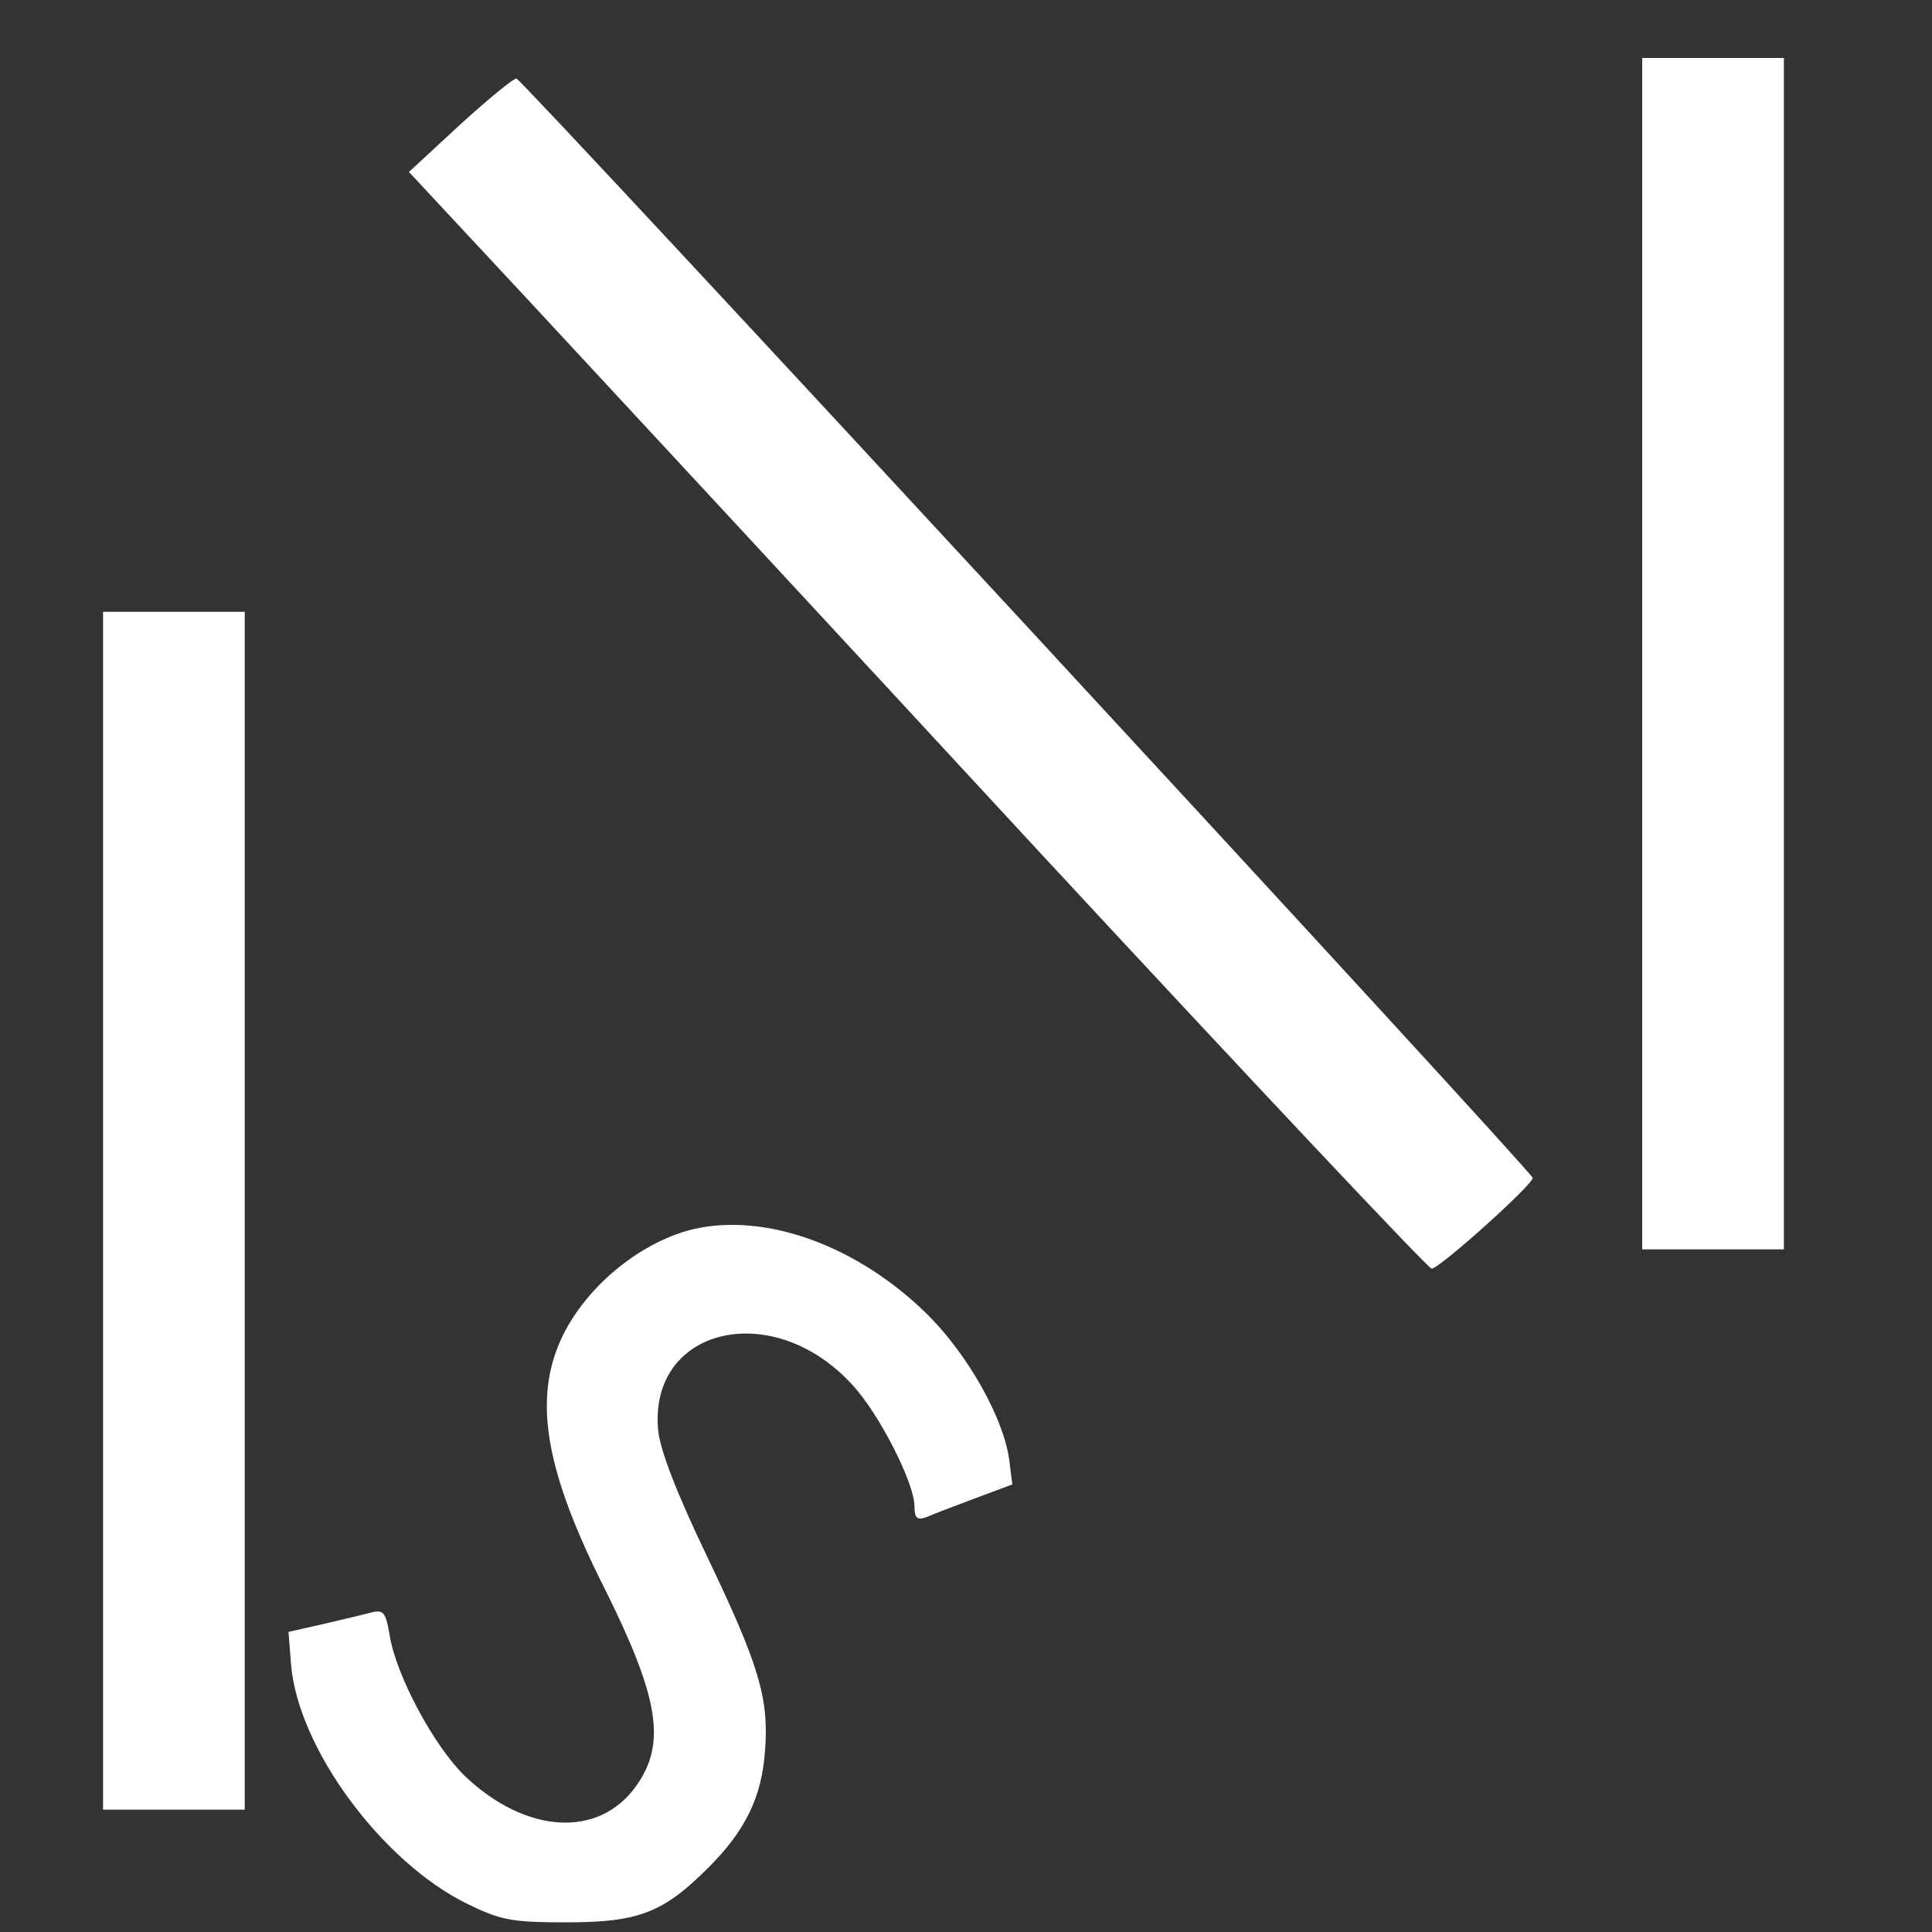
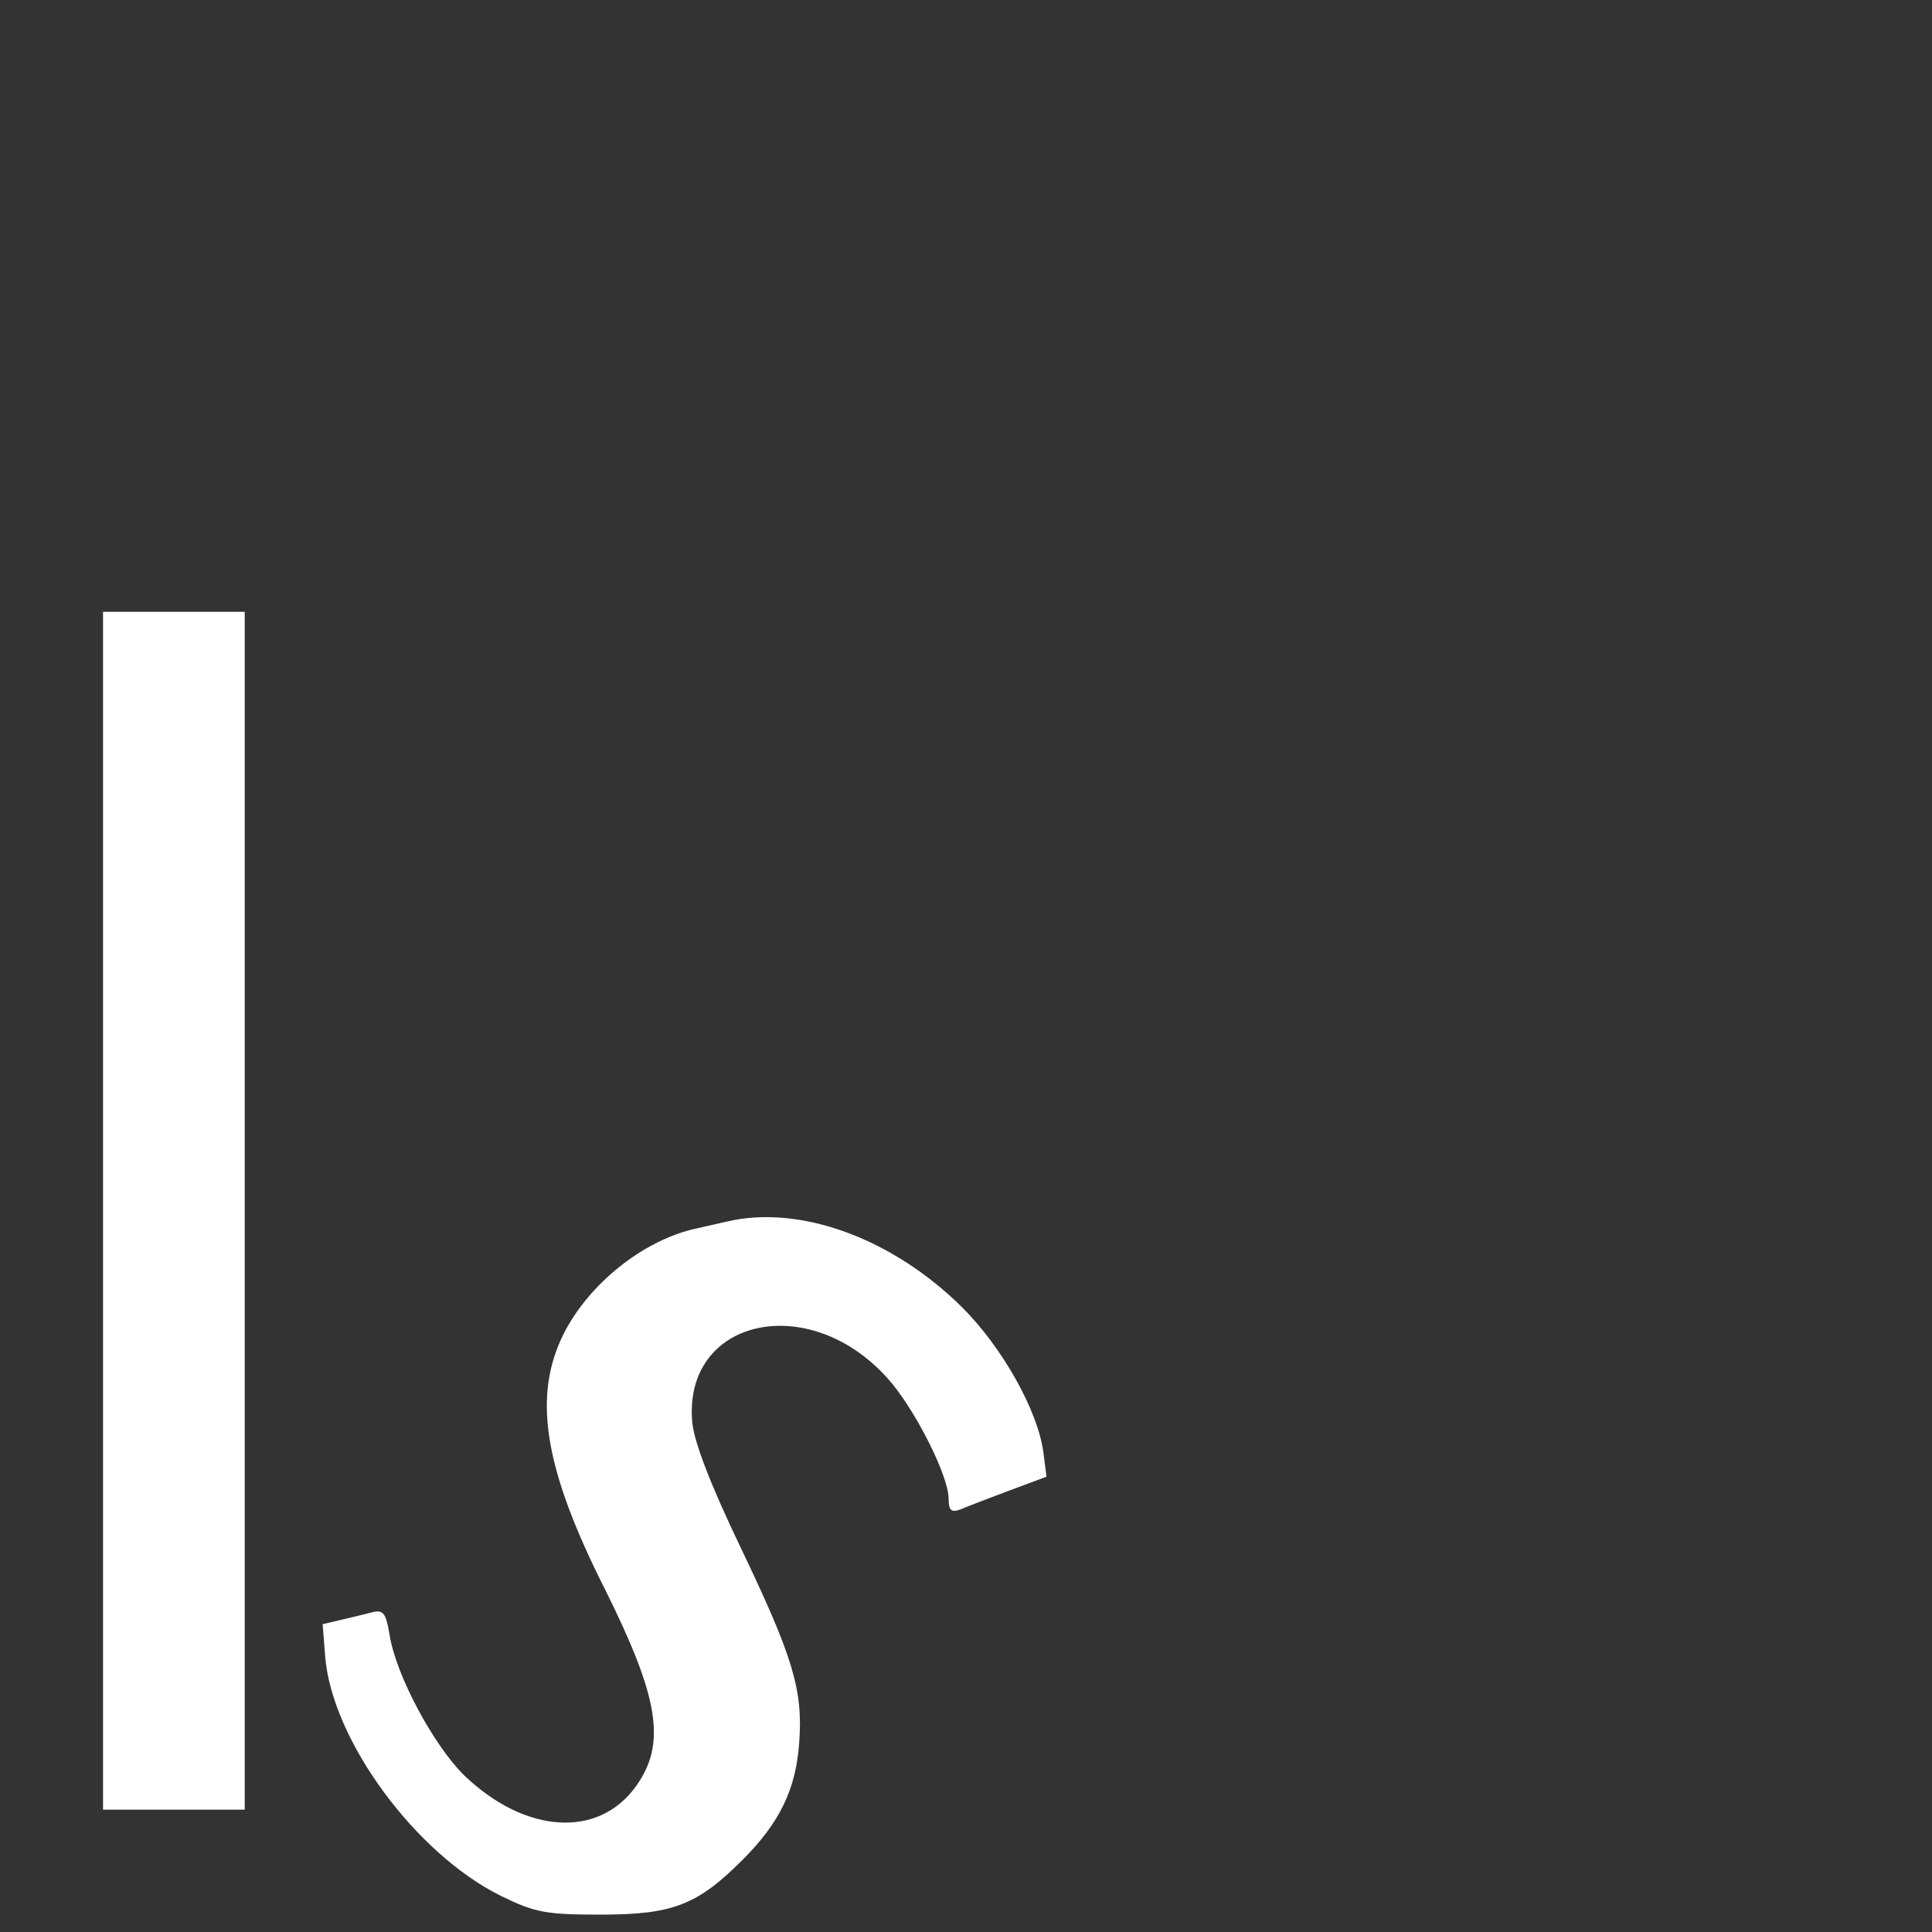
<svg xmlns="http://www.w3.org/2000/svg" preserveAspectRatio="xMidYMid meet" id="el_R6vCjLX1YN" viewBox="0 0 300 300">
  <rect x="0" y="0" width="300" height="300" fill="#333333" stroke="none" />
  <style>@-webkit-keyframes el_7LWoriFrVp_-ehygqHOC_Animation{0%{-webkit-transform: rotate(-7deg);transform: rotate(-7deg);}33.33%{-webkit-transform: rotate(0deg);transform: rotate(0deg);}66.67%{-webkit-transform: rotate(0deg);transform: rotate(0deg);}100%{-webkit-transform: rotate(-7deg);transform: rotate(-7deg);}}@keyframes el_7LWoriFrVp_-ehygqHOC_Animation{0%{-webkit-transform: rotate(-7deg);transform: rotate(-7deg);}33.33%{-webkit-transform: rotate(0deg);transform: rotate(0deg);}66.67%{-webkit-transform: rotate(0deg);transform: rotate(0deg);}100%{-webkit-transform: rotate(-7deg);transform: rotate(-7deg);}}@-webkit-keyframes el_7LWoriFrVp_PAQ3VvfiB_Animation{0%{-webkit-transform: translate(0px, -48px);transform: translate(0px, -48px);}33.33%{-webkit-transform: translate(-38px, 5px);transform: translate(-38px, 5px);}66.67%{-webkit-transform: translate(-38px, 5px);transform: translate(-38px, 5px);}100%{-webkit-transform: translate(0px, -48px);transform: translate(0px, -48px);}}@keyframes el_7LWoriFrVp_PAQ3VvfiB_Animation{0%{-webkit-transform: translate(0px, -48px);transform: translate(0px, -48px);}33.33%{-webkit-transform: translate(-38px, 5px);transform: translate(-38px, 5px);}66.67%{-webkit-transform: translate(-38px, 5px);transform: translate(-38px, 5px);}100%{-webkit-transform: translate(0px, -48px);transform: translate(0px, -48px);}}@-webkit-keyframes el_2ZvOiZ3hOq_EN9rDrGsf_Animation{0%{-webkit-transform: translate(0px, 0px);transform: translate(0px, 0px);}33.33%{-webkit-transform: translate(37px, -33px);transform: translate(37px, -33px);}66.67%{-webkit-transform: translate(37px, -33px);transform: translate(37px, -33px);}100%{-webkit-transform: translate(0px, 0px);transform: translate(0px, 0px);}}@keyframes el_2ZvOiZ3hOq_EN9rDrGsf_Animation{0%{-webkit-transform: translate(0px, 0px);transform: translate(0px, 0px);}33.33%{-webkit-transform: translate(37px, -33px);transform: translate(37px, -33px);}66.67%{-webkit-transform: translate(37px, -33px);transform: translate(37px, -33px);}100%{-webkit-transform: translate(0px, 0px);transform: translate(0px, 0px);}}@-webkit-keyframes el_2ZvOiZ3hOq_MhyBBTklA_Animation{0%{-webkit-transform: rotate(4deg);transform: rotate(4deg);}33.33%{-webkit-transform: rotate(0deg);transform: rotate(0deg);}66.67%{-webkit-transform: rotate(0deg);transform: rotate(0deg);}100%{-webkit-transform: rotate(4deg);transform: rotate(4deg);}}@keyframes el_2ZvOiZ3hOq_MhyBBTklA_Animation{0%{-webkit-transform: rotate(4deg);transform: rotate(4deg);}33.33%{-webkit-transform: rotate(0deg);transform: rotate(0deg);}66.67%{-webkit-transform: rotate(0deg);transform: rotate(0deg);}100%{-webkit-transform: rotate(4deg);transform: rotate(4deg);}}@-webkit-keyframes el_R2b8gjXMYj_hRyov1vFn_Animation{0%{-webkit-transform: translate(-44px, 3px);transform: translate(-44px, 3px);}33.33%{-webkit-transform: translate(0px, -88px);transform: translate(0px, -88px);}66.67%{-webkit-transform: translate(0px, -88px);transform: translate(0px, -88px);}100%{-webkit-transform: translate(-44px, 3px);transform: translate(-44px, 3px);}}@keyframes el_R2b8gjXMYj_hRyov1vFn_Animation{0%{-webkit-transform: translate(-44px, 3px);transform: translate(-44px, 3px);}33.33%{-webkit-transform: translate(0px, -88px);transform: translate(0px, -88px);}66.67%{-webkit-transform: translate(0px, -88px);transform: translate(0px, -88px);}100%{-webkit-transform: translate(-44px, 3px);transform: translate(-44px, 3px);}}@-webkit-keyframes el_R2b8gjXMYj_88YJtZnQ7_Animation{0%{-webkit-transform: rotate(0deg);transform: rotate(0deg);}33.33%{-webkit-transform: rotate(1080deg);transform: rotate(1080deg);}66.67%{-webkit-transform: rotate(1080deg);transform: rotate(1080deg);}100%{-webkit-transform: rotate(1080deg);transform: rotate(1080deg);}}@keyframes el_R2b8gjXMYj_88YJtZnQ7_Animation{0%{-webkit-transform: rotate(0deg);transform: rotate(0deg);}33.33%{-webkit-transform: rotate(1080deg);transform: rotate(1080deg);}66.67%{-webkit-transform: rotate(1080deg);transform: rotate(1080deg);}100%{-webkit-transform: rotate(1080deg);transform: rotate(1080deg);}}@-webkit-keyframes el_3ev_ePrDIL_u7tMl1IO8_Animation{0%{-webkit-transform: rotate(33deg);transform: rotate(33deg);}33.33%{-webkit-transform: rotate(0deg);transform: rotate(0deg);}66.67%{-webkit-transform: rotate(0deg);transform: rotate(0deg);}100%{-webkit-transform: rotate(33deg);transform: rotate(33deg);}}@keyframes el_3ev_ePrDIL_u7tMl1IO8_Animation{0%{-webkit-transform: rotate(33deg);transform: rotate(33deg);}33.33%{-webkit-transform: rotate(0deg);transform: rotate(0deg);}66.67%{-webkit-transform: rotate(0deg);transform: rotate(0deg);}100%{-webkit-transform: rotate(33deg);transform: rotate(33deg);}}@-webkit-keyframes el_3ev_ePrDIL_QVGfISmXw_Animation{0%{-webkit-transform: translate(0px, 0px);transform: translate(0px, 0px);}33.33%{-webkit-transform: translate(-5px, 50px);transform: translate(-5px, 50px);}66.67%{-webkit-transform: translate(-5px, 50px);transform: translate(-5px, 50px);}100%{-webkit-transform: translate(0px, 0px);transform: translate(0px, 0px);}}@keyframes el_3ev_ePrDIL_QVGfISmXw_Animation{0%{-webkit-transform: translate(0px, 0px);transform: translate(0px, 0px);}33.33%{-webkit-transform: translate(-5px, 50px);transform: translate(-5px, 50px);}66.67%{-webkit-transform: translate(-5px, 50px);transform: translate(-5px, 50px);}100%{-webkit-transform: translate(0px, 0px);transform: translate(0px, 0px);}}#el_R6vCjLX1YN *{-webkit-animation-duration: 3s;animation-duration: 3s;-webkit-animation-timing-function: cubic-bezier(0, 0, 1, 1);animation-timing-function: cubic-bezier(0, 0, 1, 1);}#el_vq2R9b2aoW{fill: none;}#el_3ev_ePrDIL{fill: #ffffff;}#el_7LWoriFrVp{fill: #ffffff;}#el_2ZvOiZ3hOq{fill: #ffffff;}#el_R2b8gjXMYj{fill: #ffffff;}#el_3ev_ePrDIL_QVGfISmXw{-webkit-animation-iteration-count: infinite; -webkit-animation-name: el_3ev_ePrDIL_QVGfISmXw_Animation;animation-name: el_3ev_ePrDIL_QVGfISmXw_Animation;-webkit-transform-origin: 50% 50%;transform-origin: 50% 50%;transform-box: fill-box;-webkit-transform: translate(0px, 0px);transform: translate(0px, 0px);-webkit-animation-timing-function: cubic-bezier(0, 0, 0.58, 1);animation-timing-function: cubic-bezier(0, 0, 0.58, 1);}#el_3ev_ePrDIL_u7tMl1IO8{-webkit-animation-iteration-count: infinite; -webkit-transform-origin: 50% 50%;transform-origin: 50% 50%;transform-box: fill-box;-webkit-animation-name: el_3ev_ePrDIL_u7tMl1IO8_Animation;animation-name: el_3ev_ePrDIL_u7tMl1IO8_Animation; -webkit-animation-timing-function: cubic-bezier(0.42, 0, 1, 1);animation-timing-function: cubic-bezier(0.42, 0, 1, 1);-webkit-transform: rotate(33deg);transform: rotate(33deg);}#el_R2b8gjXMYj_88YJtZnQ7{-webkit-animation-iteration-count: infinite; -webkit-animation-name: el_R2b8gjXMYj_88YJtZnQ7_Animation;animation-name: el_R2b8gjXMYj_88YJtZnQ7_Animation;-webkit-transform-origin: 50% 50%;transform-origin: 50% 50%;transform-box: fill-box;-webkit-transform: rotate(0deg);transform: rotate(0deg);}#el_R2b8gjXMYj_hRyov1vFn{-webkit-animation-iteration-count: infinite; -webkit-animation-name: el_R2b8gjXMYj_hRyov1vFn_Animation;animation-name: el_R2b8gjXMYj_hRyov1vFn_Animation;-webkit-transform-origin: 50% 50%;transform-origin: 50% 50%;transform-box: fill-box;-webkit-transform: translate(-44px, 3px);transform: translate(-44px, 3px);}#el_2ZvOiZ3hOq_MhyBBTklA{-webkit-animation-iteration-count: infinite; -webkit-animation-name: el_2ZvOiZ3hOq_MhyBBTklA_Animation;animation-name: el_2ZvOiZ3hOq_MhyBBTklA_Animation;-webkit-transform-origin: 50% 50%;transform-origin: 50% 50%;transform-box: fill-box;-webkit-transform: rotate(4deg);transform: rotate(4deg);}#el_2ZvOiZ3hOq_EN9rDrGsf{-webkit-animation-iteration-count: infinite; -webkit-animation-name: el_2ZvOiZ3hOq_EN9rDrGsf_Animation;animation-name: el_2ZvOiZ3hOq_EN9rDrGsf_Animation;-webkit-transform-origin: 50% 50%;transform-origin: 50% 50%;transform-box: fill-box;-webkit-transform: translate(0px, 0px);transform: translate(0px, 0px);}#el_7LWoriFrVp_PAQ3VvfiB{-webkit-transform-origin: 50% 50%;transform-origin: 50% 50%;transform-box: fill-box;-webkit-transform: translate(0px, -48px);transform: translate(0px, -48px); -webkit-animation-iteration-count: infinite; -webkit-animation-name: el_7LWoriFrVp_PAQ3VvfiB_Animation;animation-name: el_7LWoriFrVp_PAQ3VvfiB_Animation;}#el_7LWoriFrVp_-ehygqHOC{-webkit-animation-iteration-count: infinite; -webkit-animation-name: el_7LWoriFrVp_-ehygqHOC_Animation;animation-name: el_7LWoriFrVp_-ehygqHOC_Animation;-webkit-transform-origin: 50% 50%;transform-origin: 50% 50%;transform-box: fill-box;-webkit-transform: rotate(-7deg);transform: rotate(-7deg);}</style>
  <g id="el_L_o373Psfk">
    <title>background</title>
    <rect id="el_vq2R9b2aoW" height="402" width="582" y="-1" x="-1" />
  </g>
  <g id="el_zb0le5CJ8o">
    <title>Layer 1</title>
    <g id="el_3ev_ePrDIL_QVGfISmXw" data-animator-group="true" data-animator-type="0">
      <g id="el_3ev_ePrDIL_u7tMl1IO8" data-animator-group="true" data-animator-type="1">
-         <path id="el_3ev_ePrDIL" d="m71.5,19.3l-8,7.4l19,20.4c10.5,11.3 46,49.6 78.9,85.2c33,35.6 60.4,64.7 60.9,64.7c1.2,0 15.7,-13 15.7,-14.1c0,-0.9 -156.5,-170.2 -157.8,-170.7c-0.4,-0.1 -4.3,3.1 -8.7,7.1z" />
-       </g>
+         </g>
    </g>
    <g id="el_7LWoriFrVp_PAQ3VvfiB" data-animator-group="true" data-animator-type="0">
      <g id="el_7LWoriFrVp_-ehygqHOC" data-animator-group="true" data-animator-type="1">
-         <path id="el_7LWoriFrVp" d="m255,149.5l0,92.5l11,0l11,0l0,-92.5l0,-92.5l-11,0l-11,0l0,92.5z" />
-       </g>
+         </g>
    </g>
    <g id="el_2ZvOiZ3hOq_EN9rDrGsf" data-animator-group="true" data-animator-type="0">
      <g id="el_2ZvOiZ3hOq_MhyBBTklA" data-animator-group="true" data-animator-type="1">
        <path id="el_2ZvOiZ3hOq" d="m16,188l0,93l11,0l11,0l0,-93l0,-93l-11,0l-11,0l0,93z" />
      </g>
    </g>
    <g id="el_R2b8gjXMYj_hRyov1vFn" data-animator-group="true" data-animator-type="0">
      <g id="el_R2b8gjXMYj_88YJtZnQ7" data-animator-group="true" data-animator-type="1">
-         <path id="el_R2b8gjXMYj" d="m151.5,187.9c-8.4,2.1 -16.8,9.2 -20.4,17.1c-4.3,9.5 -2.4,20.5 6.9,38.9c8.3,16.7 9.5,23.8 4.8,30.4c-5.8,8.2 -17.2,7.5 -26.7,-1.6c-4.7,-4.6 -10.6,-15.5 -11.6,-21.8c-0.6,-3.6 -1,-4 -2.9,-3.5c-1.1,0.3 -4.5,1.1 -7.5,1.8l-5.3,1.2l0.4,5.1c1.1,13 14.1,30.6 27.3,37.1c5.3,2.6 7,2.9 15.5,2.9c11.2,0 15,-1.5 22,-8.5c5.7,-5.7 8.3,-10.9 8.8,-18.2c0.6,-8.1 -0.9,-13.2 -9,-30.1c-4.7,-9.8 -7.3,-16.5 -7.6,-19.6c-1.5,-16.1 18,-20.6 30.3,-6.9c4.1,4.5 9.5,15.1 9.5,18.7c0,1.8 0.4,2.2 1.8,1.7c0.9,-0.4 4.3,-1.7 7.5,-2.9l5.9,-2.2l-0.5,-3.9c-0.9,-6.4 -6.3,-16.1 -12.6,-22.4c-10.9,-10.8 -25.3,-16 -36.6,-13.3z" />
+         <path id="el_R2b8gjXMYj" d="m151.5,187.9c-8.4,2.1 -16.8,9.2 -20.4,17.1c-4.3,9.5 -2.4,20.5 6.9,38.9c8.3,16.7 9.5,23.8 4.8,30.4c-5.8,8.2 -17.2,7.5 -26.7,-1.6c-4.7,-4.6 -10.6,-15.5 -11.6,-21.8c-0.6,-3.6 -1,-4 -2.9,-3.5c-1.1,0.3 -4.5,1.1 -7.5,1.8l0.4,5.1c1.1,13 14.1,30.6 27.3,37.1c5.3,2.6 7,2.9 15.5,2.9c11.2,0 15,-1.5 22,-8.5c5.7,-5.7 8.3,-10.9 8.8,-18.2c0.6,-8.1 -0.9,-13.2 -9,-30.1c-4.7,-9.8 -7.3,-16.5 -7.6,-19.6c-1.5,-16.1 18,-20.6 30.3,-6.9c4.1,4.5 9.5,15.1 9.5,18.7c0,1.8 0.4,2.2 1.8,1.7c0.9,-0.4 4.3,-1.7 7.5,-2.9l5.9,-2.2l-0.5,-3.9c-0.9,-6.4 -6.3,-16.1 -12.6,-22.4c-10.9,-10.8 -25.3,-16 -36.6,-13.3z" />
      </g>
    </g>
  </g>
</svg>